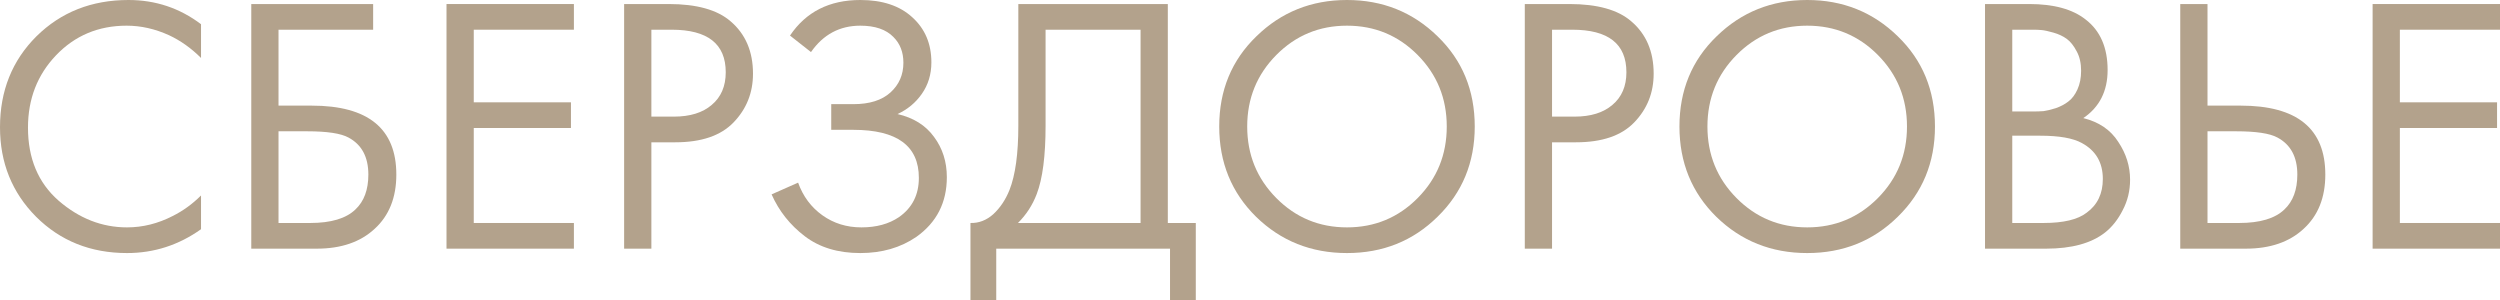
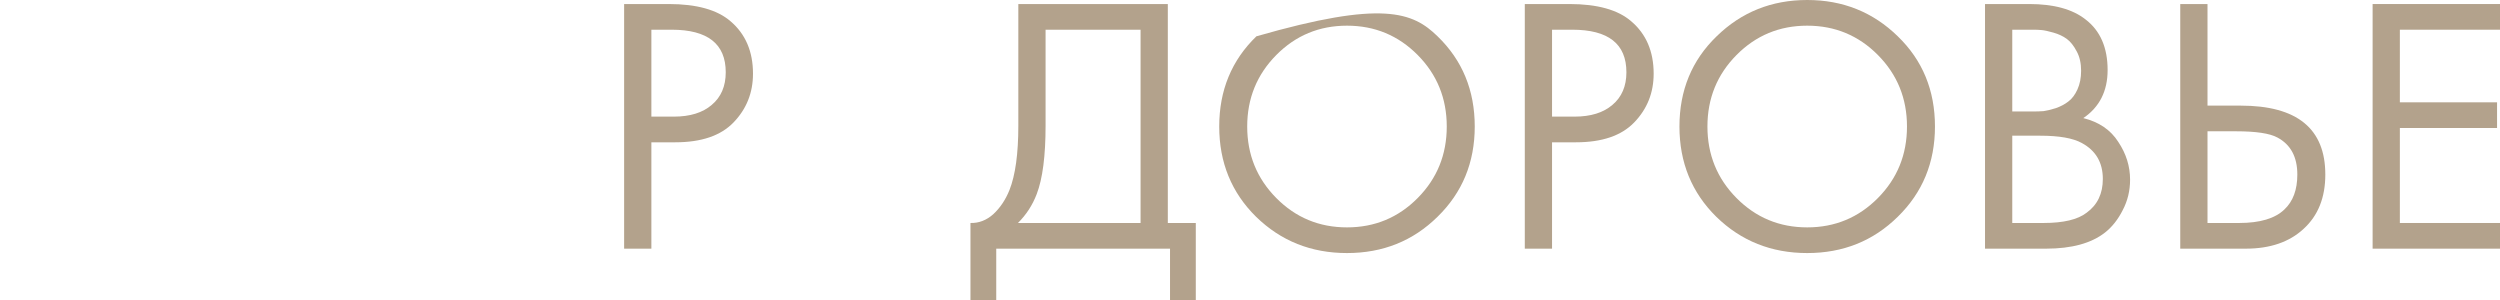
<svg xmlns="http://www.w3.org/2000/svg" width="300" height="36" viewBox="0 0 300 36" fill="none">
-   <path d="M24.123 2.905V6.954C22.945 5.78 21.664 4.87 20.279 4.225C18.6 3.462 16.907 3.081 15.198 3.081C11.811 3.081 8.984 4.269 6.716 6.645C4.477 8.993 3.358 11.883 3.358 15.315C3.358 19.012 4.58 21.931 7.025 24.073C9.499 26.215 12.238 27.286 15.242 27.286C17.128 27.286 18.954 26.831 20.721 25.922C21.958 25.306 23.092 24.484 24.123 23.457V27.506C21.443 29.413 18.483 30.367 15.242 30.367C10.883 30.367 7.246 28.914 4.33 26.01C1.443 23.105 0 19.526 0 15.271C0 10.9 1.458 7.262 4.374 4.357C7.319 1.452 11.001 0 15.419 0C18.659 0 21.561 0.968 24.123 2.905Z" fill="#B3A28C" />
-   <path d="M30.153 29.839V0.484H44.777V3.565H33.422V12.675H37.399C44.173 12.675 47.56 15.433 47.56 20.949C47.56 23.707 46.692 25.878 44.954 27.462C43.245 29.047 40.933 29.839 38.017 29.839H30.153ZM33.422 15.755V26.758H37.222C39.726 26.758 41.537 26.215 42.656 25.13C43.687 24.161 44.203 22.768 44.203 20.949C44.203 18.836 43.407 17.355 41.817 16.504C40.904 16.005 39.254 15.755 36.869 15.755H33.422Z" fill="#B3A28C" />
-   <path d="M68.868 0.484V3.565H56.851V12.279H68.514V15.359H56.851V26.758H68.868V29.839H53.581V0.484H68.868Z" fill="#B3A28C" />
  <path d="M74.895 0.484H80.241C83.599 0.484 86.073 1.174 87.664 2.553C89.46 4.078 90.359 6.176 90.359 8.846C90.359 11.134 89.578 13.086 88.017 14.699C86.486 16.284 84.159 17.076 81.036 17.076H78.165V29.839H74.895V0.484ZM78.165 3.565V13.995H80.86C82.804 13.995 84.321 13.526 85.41 12.587C86.53 11.648 87.089 10.342 87.089 8.67C87.089 5.266 84.924 3.565 80.595 3.565H78.165Z" fill="#B3A28C" />
-   <path d="M97.318 6.249L94.8 4.269C96.715 1.423 99.527 0 103.239 0C105.889 0 107.966 0.689 109.468 2.068C111 3.447 111.766 5.252 111.766 7.482C111.766 8.919 111.383 10.181 110.617 11.267C109.88 12.323 108.909 13.13 107.701 13.687C109.615 14.127 111.073 15.037 112.075 16.416C113.106 17.795 113.621 19.408 113.621 21.257C113.621 24.308 112.399 26.699 109.954 28.43C108.069 29.721 105.831 30.367 103.239 30.367C100.558 30.367 98.334 29.692 96.567 28.342C94.8 26.993 93.475 25.32 92.591 23.325L95.772 21.917C96.361 23.56 97.333 24.866 98.688 25.834C100.043 26.802 101.604 27.286 103.371 27.286C105.168 27.286 106.67 26.875 107.878 26.054C109.468 24.939 110.263 23.369 110.263 21.345C110.263 17.501 107.642 15.579 102.399 15.579H99.748V12.499H102.399C104.343 12.499 105.831 12.029 106.861 11.091C107.892 10.152 108.408 8.963 108.408 7.526C108.408 6.264 108.01 5.237 107.215 4.445C106.331 3.535 105.006 3.081 103.239 3.081C100.764 3.081 98.791 4.137 97.318 6.249Z" fill="#B3A28C" />
  <path d="M122.2 0.484H140.138V26.758H143.495V36H140.403V29.839H119.549V36H116.456V26.758C117.458 26.787 118.371 26.435 119.196 25.702C120.02 24.939 120.668 23.971 121.14 22.797C121.846 21.007 122.2 18.44 122.2 15.095V0.484ZM125.469 3.565V15.095C125.469 18.704 125.116 21.433 124.409 23.281C123.908 24.602 123.157 25.76 122.156 26.758H136.868V3.565H125.469Z" fill="#B3A28C" />
-   <path d="M172.507 26.01C169.561 28.914 165.939 30.367 161.638 30.367C157.338 30.367 153.7 28.914 150.726 26.01C147.78 23.105 146.307 19.496 146.307 15.183C146.307 10.841 147.795 7.232 150.77 4.357C153.745 1.452 157.367 0 161.638 0C165.909 0 169.532 1.452 172.507 4.357C175.482 7.232 176.969 10.841 176.969 15.183C176.969 19.496 175.482 23.105 172.507 26.01ZM170.121 6.601C167.794 4.254 164.967 3.081 161.638 3.081C158.31 3.081 155.482 4.254 153.156 6.601C150.829 8.949 149.665 11.809 149.665 15.183C149.665 18.558 150.829 21.418 153.156 23.765C155.482 26.113 158.31 27.286 161.638 27.286C164.967 27.286 167.794 26.113 170.121 23.765C172.448 21.418 173.611 18.558 173.611 15.183C173.611 11.809 172.448 8.949 170.121 6.601Z" fill="#B3A28C" />
+   <path d="M172.507 26.01C169.561 28.914 165.939 30.367 161.638 30.367C157.338 30.367 153.7 28.914 150.726 26.01C147.78 23.105 146.307 19.496 146.307 15.183C146.307 10.841 147.795 7.232 150.77 4.357C165.909 0 169.532 1.452 172.507 4.357C175.482 7.232 176.969 10.841 176.969 15.183C176.969 19.496 175.482 23.105 172.507 26.01ZM170.121 6.601C167.794 4.254 164.967 3.081 161.638 3.081C158.31 3.081 155.482 4.254 153.156 6.601C150.829 8.949 149.665 11.809 149.665 15.183C149.665 18.558 150.829 21.418 153.156 23.765C155.482 26.113 158.31 27.286 161.638 27.286C164.967 27.286 167.794 26.113 170.121 23.765C172.448 21.418 173.611 18.558 173.611 15.183C173.611 11.809 172.448 8.949 170.121 6.601Z" fill="#B3A28C" />
  <path d="M182.975 0.484H188.321C191.679 0.484 194.153 1.174 195.744 2.553C197.541 4.078 198.439 6.176 198.439 8.846C198.439 11.134 197.658 13.086 196.097 14.699C194.566 16.284 192.239 17.076 189.117 17.076H186.245V29.839H182.975V0.484ZM186.245 3.565V13.995H188.94C190.884 13.995 192.401 13.526 193.491 12.587C194.61 11.648 195.169 10.342 195.169 8.67C195.169 5.266 193.005 3.565 188.675 3.565H186.245Z" fill="#B3A28C" />
  <path d="M227.734 26.01C224.788 28.914 221.165 30.367 216.865 30.367C212.565 30.367 208.927 28.914 205.952 26.01C203.007 23.105 201.534 19.496 201.534 15.183C201.534 10.841 203.021 7.232 205.996 4.357C208.971 1.452 212.594 0 216.865 0C221.136 0 224.759 1.452 227.734 4.357C230.708 7.232 232.196 10.841 232.196 15.183C232.196 19.496 230.708 23.105 227.734 26.01ZM225.348 6.601C223.021 4.254 220.193 3.081 216.865 3.081C213.537 3.081 210.709 4.254 208.382 6.601C206.055 8.949 204.892 11.809 204.892 15.183C204.892 18.558 206.055 21.418 208.382 23.765C210.709 26.113 213.537 27.286 216.865 27.286C220.193 27.286 223.021 26.113 225.348 23.765C227.675 21.418 228.838 18.558 228.838 15.183C228.838 11.809 227.675 8.949 225.348 6.601Z" fill="#B3A28C" />
  <path d="M238.202 0.484H243.504C246.449 0.484 248.703 1.1 250.264 2.333C252.031 3.682 252.914 5.707 252.914 8.406C252.914 10.929 251.942 12.851 249.998 14.171C251.884 14.641 253.283 15.594 254.196 17.032C255.138 18.44 255.61 19.951 255.61 21.565C255.61 22.885 255.315 24.103 254.726 25.218C254.166 26.332 253.459 27.227 252.605 27.902C250.956 29.193 248.599 29.839 245.536 29.839H238.202V0.484ZM241.472 3.565V13.379H243.946C244.387 13.379 244.815 13.364 245.227 13.335C245.639 13.276 246.125 13.159 246.685 12.983C247.274 12.777 247.775 12.513 248.187 12.191C248.629 11.868 248.997 11.384 249.292 10.738C249.586 10.093 249.733 9.345 249.733 8.494C249.733 7.584 249.557 6.807 249.203 6.161C248.85 5.487 248.452 4.988 248.01 4.665C247.569 4.342 247.038 4.093 246.42 3.917C245.801 3.741 245.33 3.638 245.006 3.609C244.682 3.579 244.358 3.565 244.034 3.565H241.472ZM241.472 16.284V26.758H245.227C247.613 26.758 249.336 26.347 250.396 25.526C251.692 24.587 252.34 23.237 252.34 21.477C252.34 19.511 251.501 18.073 249.822 17.164C248.761 16.577 247.097 16.284 244.829 16.284H241.472Z" fill="#B3A28C" />
  <path d="M261.63 29.839V0.484H264.9V12.675H268.876C275.65 12.675 279.038 15.433 279.038 20.949C279.038 23.707 278.169 25.878 276.431 27.462C274.723 29.047 272.41 29.839 269.495 29.839H261.63ZM264.9 15.755V26.758H268.699C271.203 26.758 273.014 26.215 274.134 25.13C275.164 24.161 275.68 22.768 275.68 20.949C275.68 18.836 274.885 17.355 273.294 16.504C272.381 16.005 270.732 15.755 268.346 15.755H264.9Z" fill="#B3A28C" />
  <path d="M300 0.484V3.565H287.983V12.279H299.647V15.359H287.983V26.758H300V29.839H284.713V0.484H300Z" fill="#B3A28C" />
</svg>